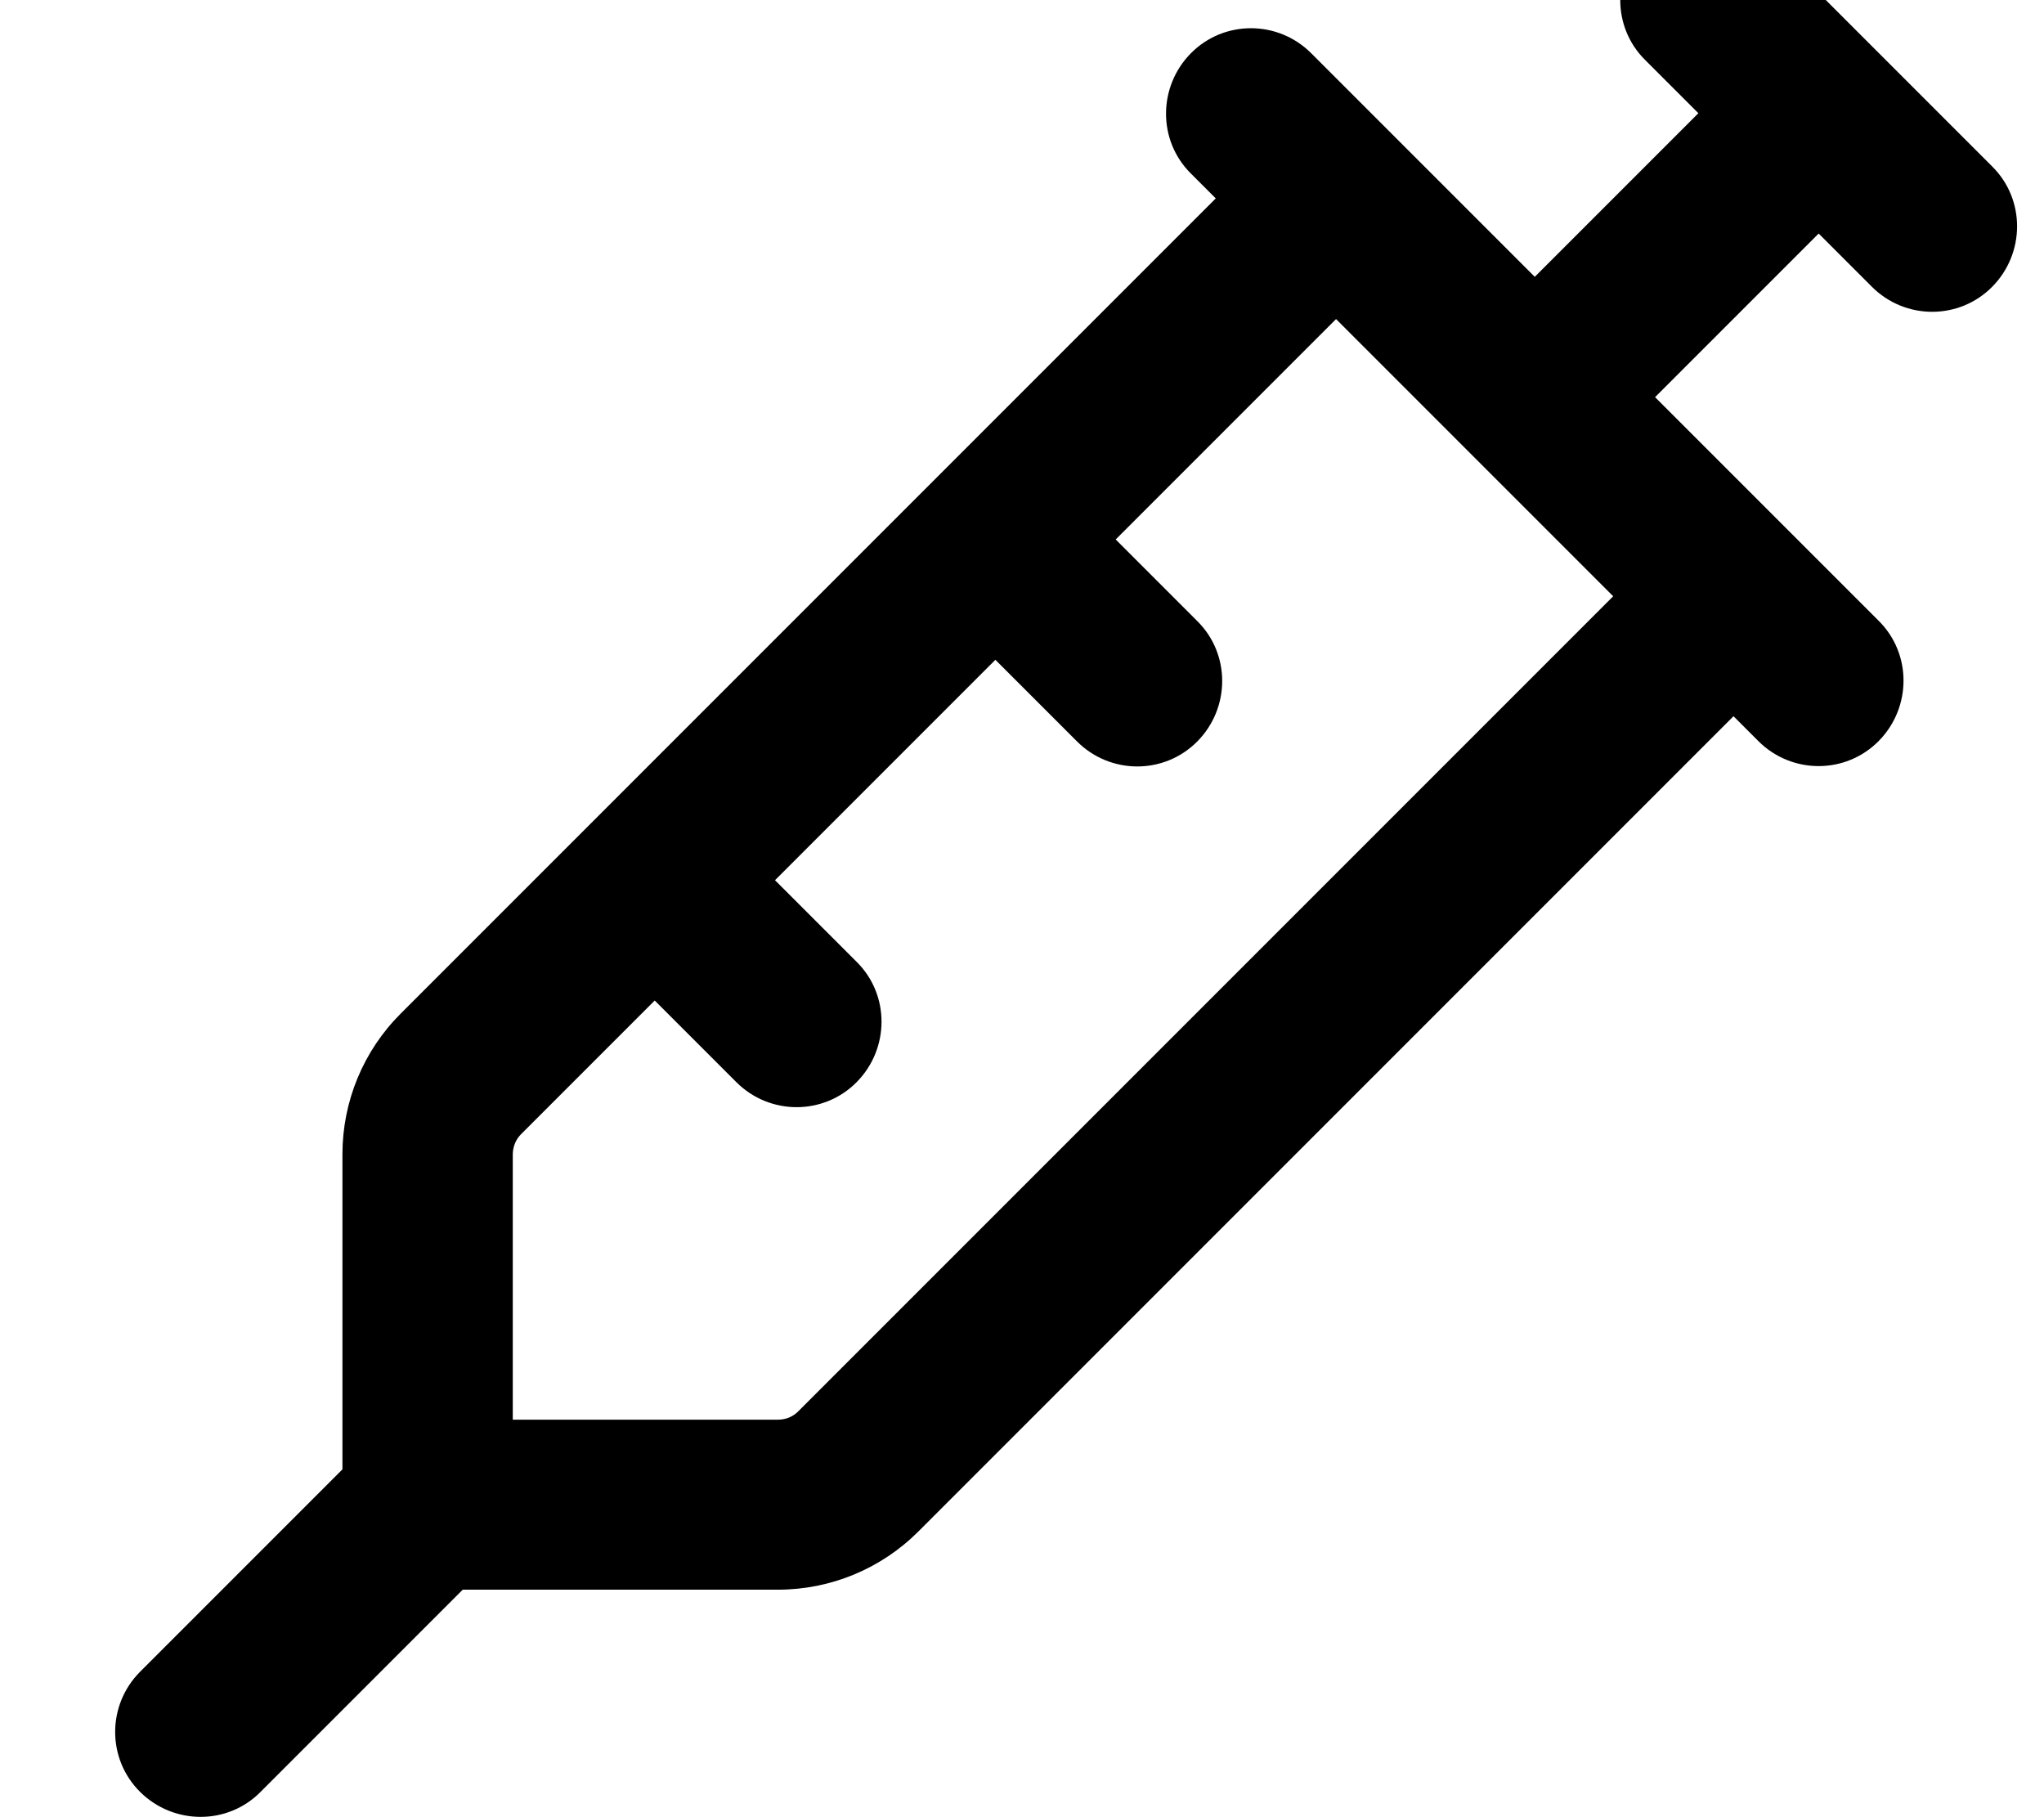
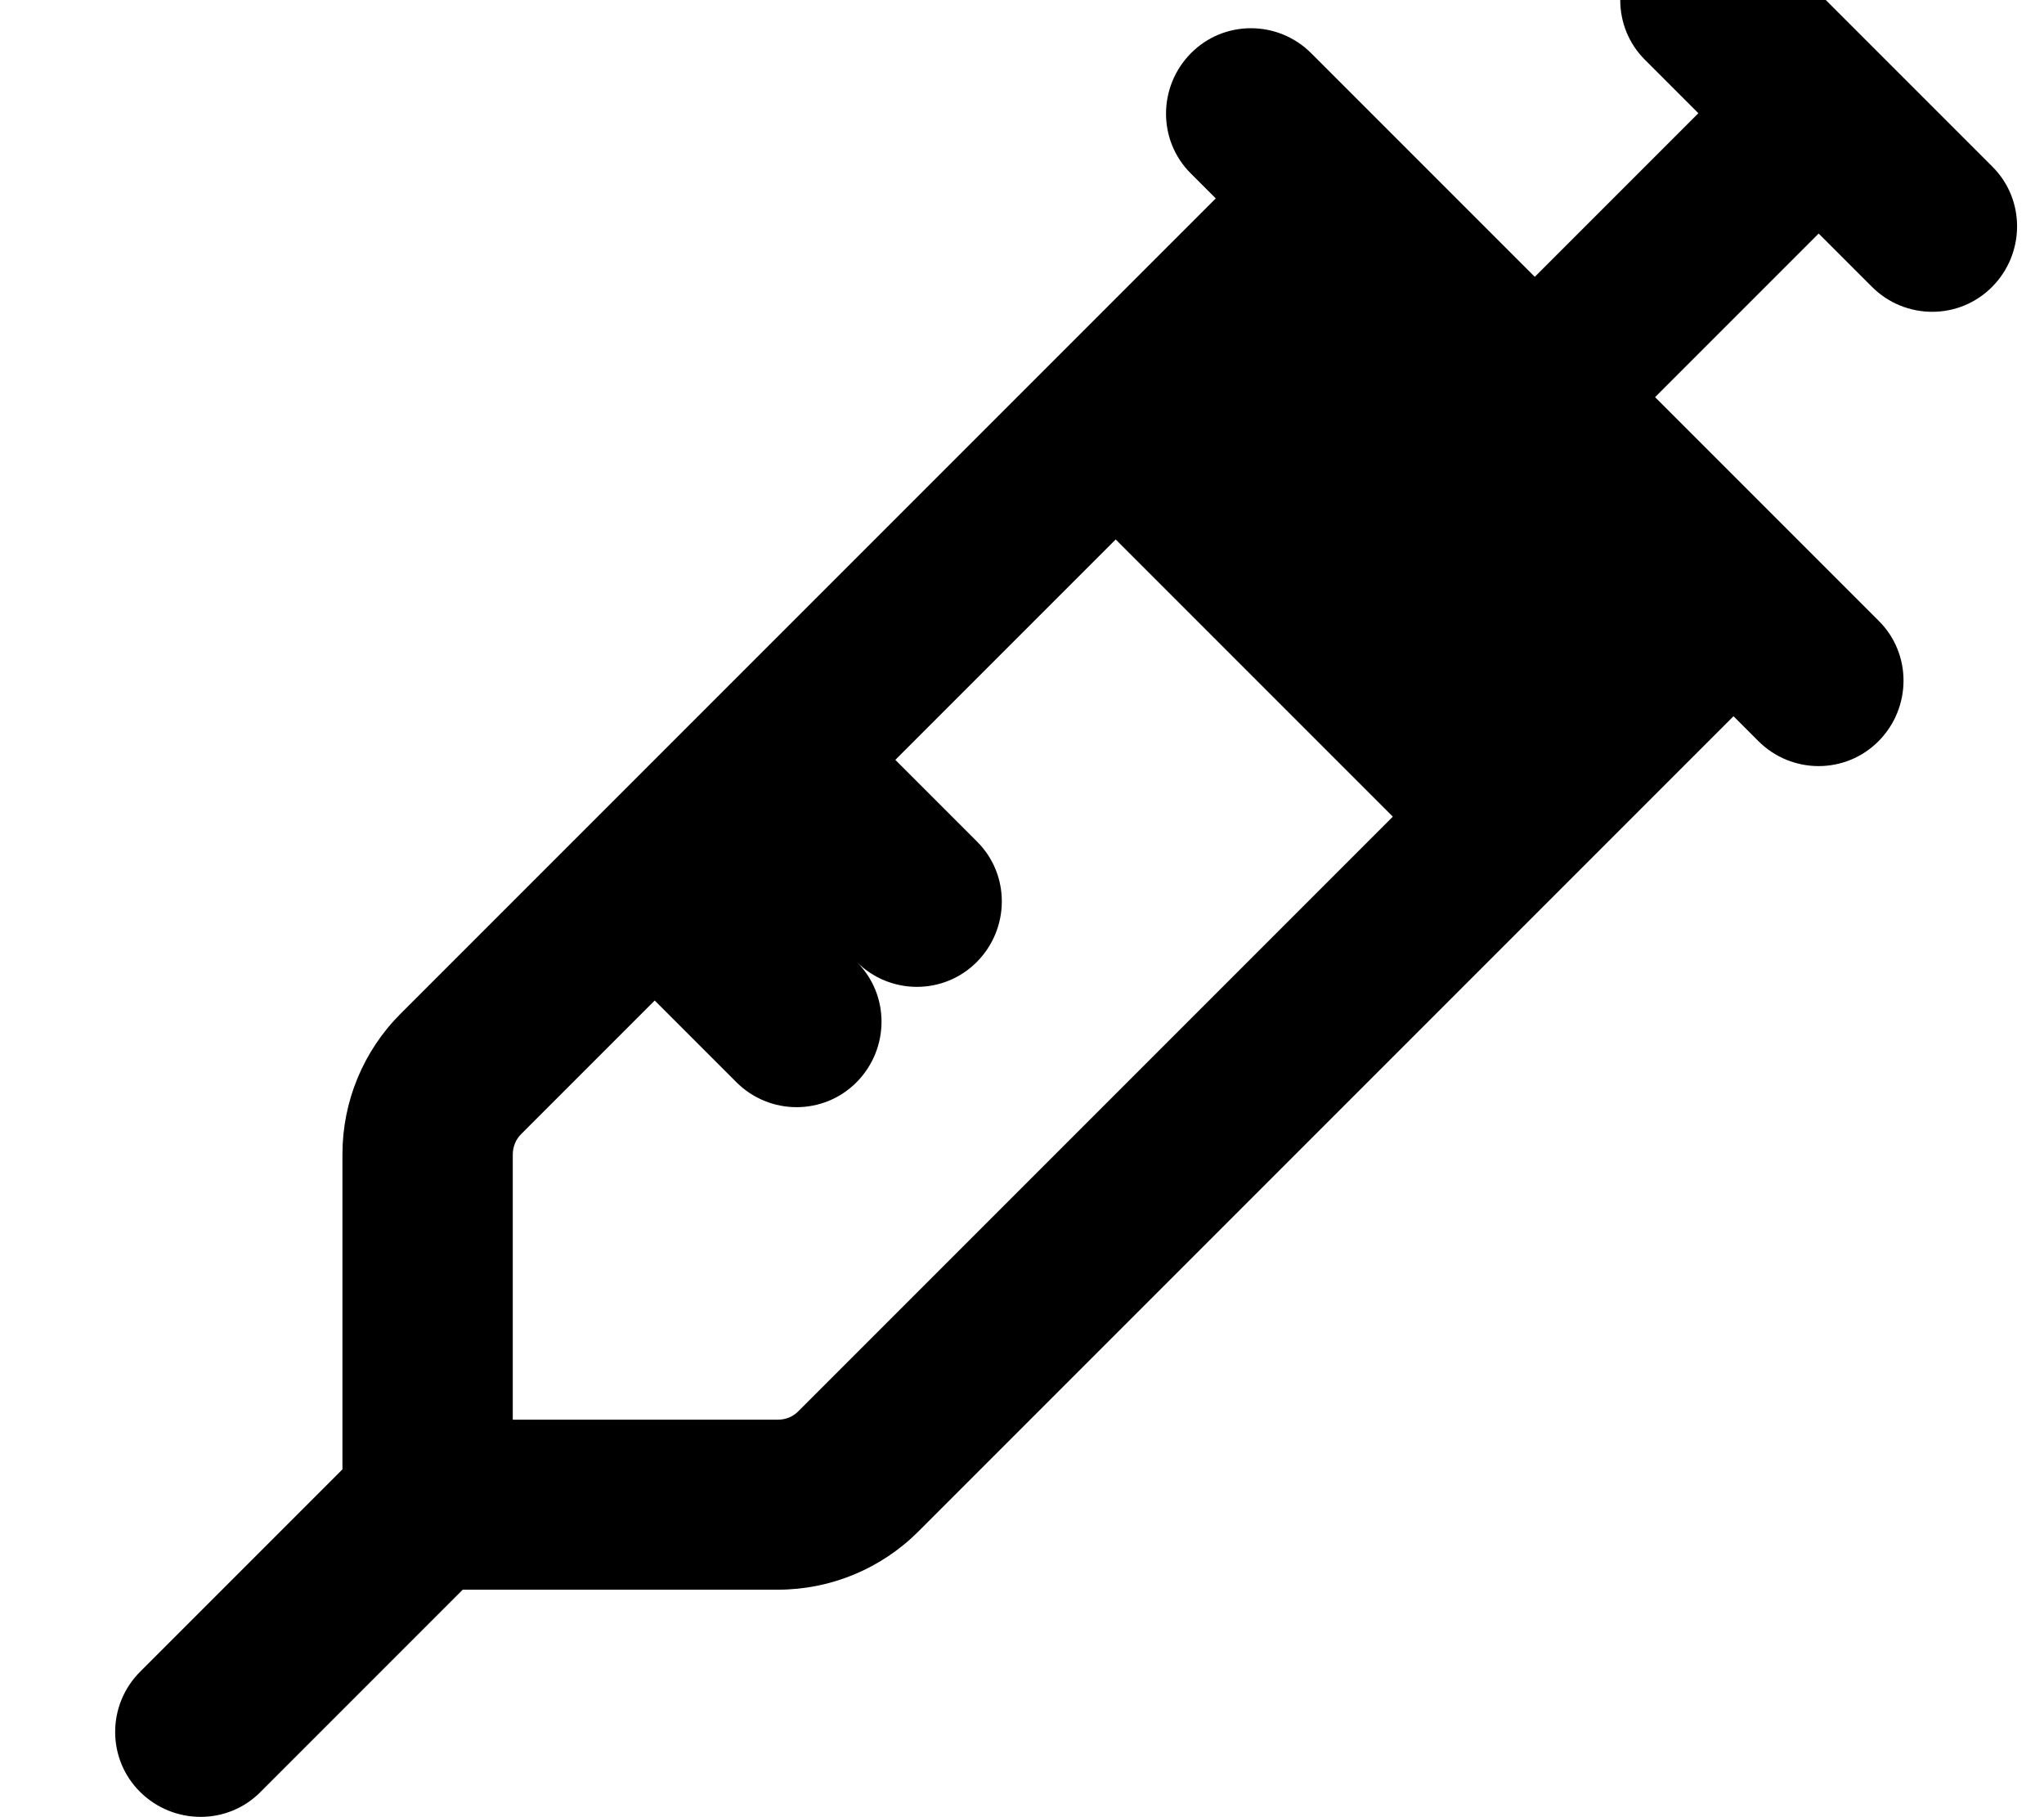
<svg xmlns="http://www.w3.org/2000/svg" viewBox="0 0 576 512">
-   <path fill="currentColor" d="M497.5-17c-9.4-9.4-24.6-9.4-33.9 0s-9.4 24.6 0 33.9l15 15-46.1 46.1-63-63c-9.4-9.4-24.6-9.4-33.9 0s-9.4 24.6 0 33.9l7 7c-119.8 119.8-221.8 221.8-229.7 229.7-10.5 10.5-16.4 24.7-16.4 39.6l0 88.8-57 57c-9.4 9.4-9.4 24.6 0 33.9s24.6 9.4 33.9 0l57-57 88.8 0c14.9 0 29.1-5.9 39.6-16.4l229.7-229.7 7 7c9.4 9.4 24.6 9.4 33.9 0s9.4-24.6 0-33.9l-63-63 46.1-46.1 15 15c9.4 9.4 24.6 9.4 33.9 0s9.4-24.6 0-33.9l-64-64zM454.6 168L224.9 397.7c-1.5 1.5-3.5 2.3-5.7 2.3l-74.7 0 0-74.7c0-2.1 .8-4.2 2.3-5.7l37.7-37.7 23 23c9.4 9.4 24.6 9.4 33.9 0s9.4-24.6 0-33.9l-23-23 62.1-62.1 23 23c9.4 9.4 24.6 9.4 33.9 0s9.4-24.6 0-33.9l-23-23 62.1-62.1c26 26 52 52 78.1 78.1z" />
+   <path fill="currentColor" d="M497.5-17c-9.4-9.4-24.6-9.4-33.9 0s-9.4 24.6 0 33.9l15 15-46.1 46.1-63-63c-9.4-9.4-24.6-9.4-33.9 0s-9.4 24.6 0 33.9l7 7c-119.8 119.8-221.8 221.8-229.7 229.7-10.5 10.5-16.4 24.7-16.4 39.6l0 88.8-57 57c-9.4 9.4-9.4 24.6 0 33.9s24.6 9.4 33.9 0l57-57 88.8 0c14.9 0 29.1-5.9 39.6-16.4l229.7-229.7 7 7c9.4 9.4 24.6 9.4 33.9 0s9.4-24.6 0-33.9l-63-63 46.1-46.1 15 15c9.4 9.4 24.6 9.4 33.9 0s9.4-24.6 0-33.9l-64-64zM454.6 168L224.9 397.7c-1.5 1.5-3.5 2.3-5.7 2.3l-74.7 0 0-74.7c0-2.1 .8-4.2 2.3-5.7l37.7-37.7 23 23c9.4 9.4 24.6 9.4 33.9 0s9.4-24.6 0-33.9c9.4 9.4 24.6 9.4 33.9 0s9.4-24.6 0-33.9l-23-23 62.1-62.1c26 26 52 52 78.1 78.1z" />
</svg>